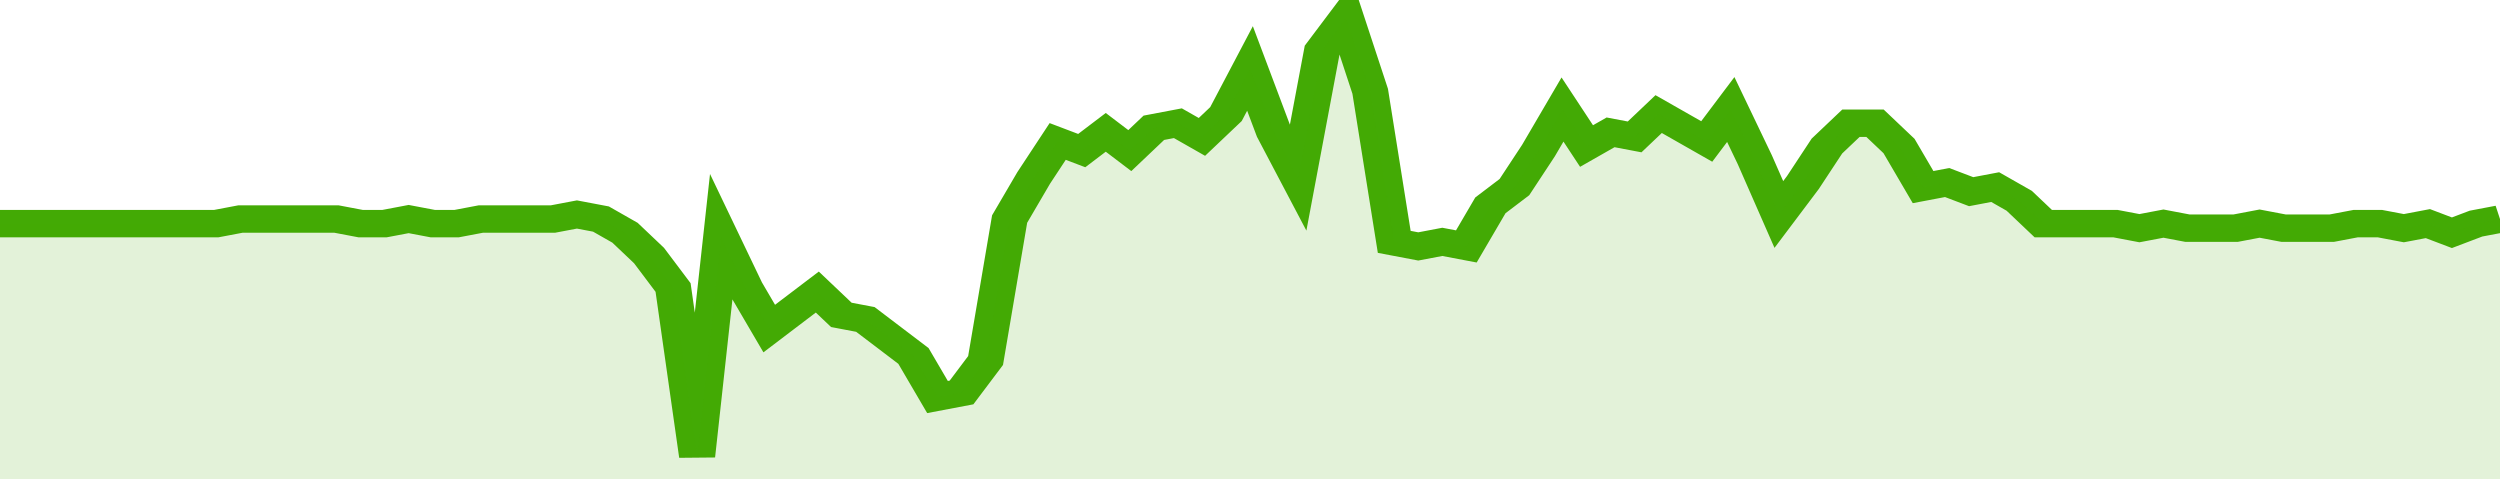
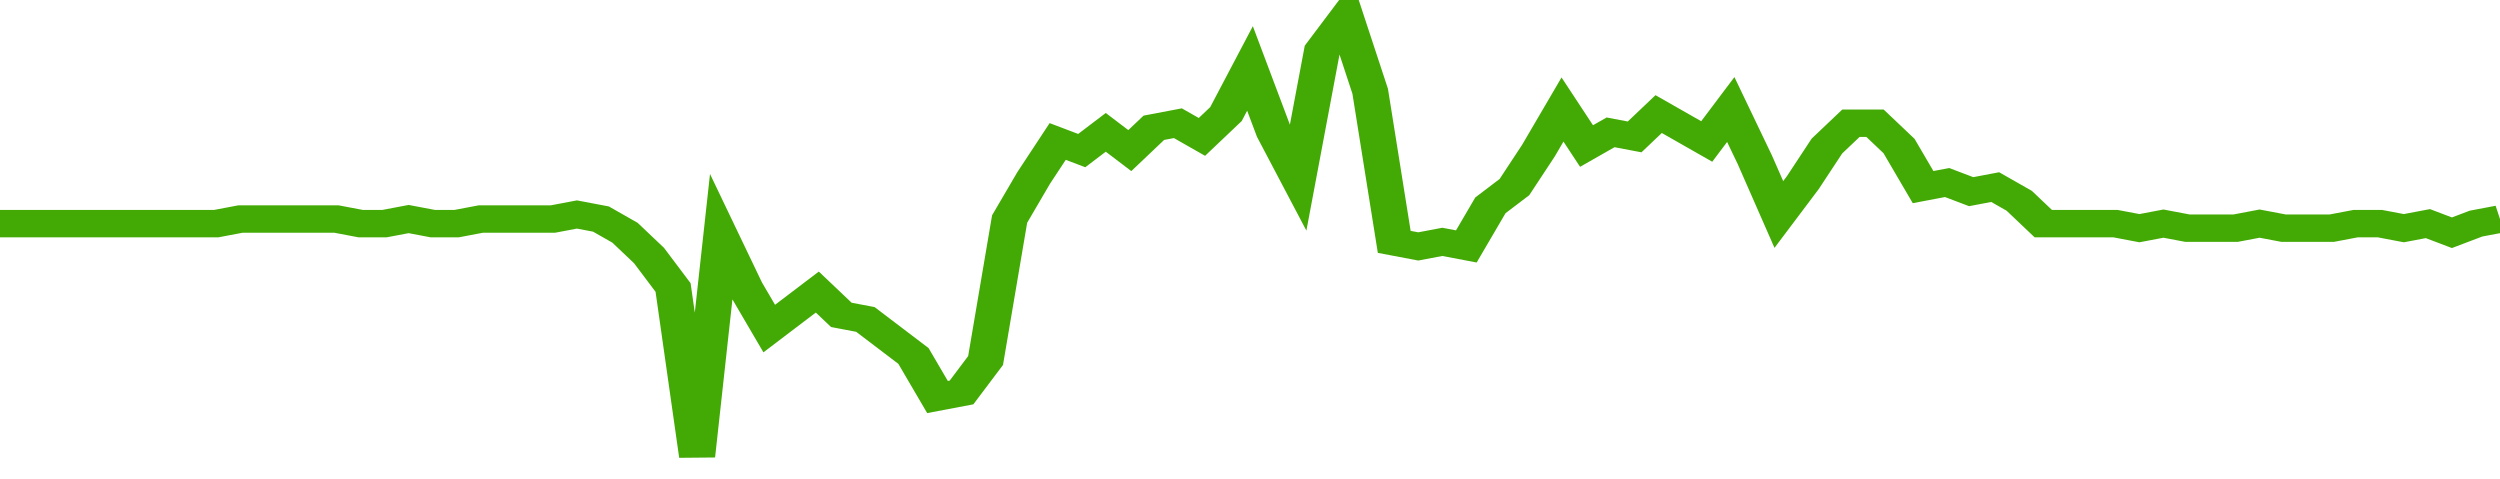
<svg xmlns="http://www.w3.org/2000/svg" viewBox="0 0 416 105" width="120" height="23" preserveAspectRatio="none">
  <polyline fill="none" stroke="#43AA05" stroke-width="6" points="0, 49 4, 49 8, 49 12, 49 16, 49 20, 49 24, 49 28, 49 32, 49 36, 49 40, 48 44, 48 48, 48 52, 48 56, 48 60, 49 64, 49 68, 48 72, 49 76, 49 80, 48 84, 48 88, 48 92, 48 96, 47 100, 48 104, 51 108, 56 112, 63 116, 100 120, 52 124, 63 128, 72 132, 68 136, 64 140, 69 144, 70 148, 74 152, 78 156, 87 160, 86 164, 79 168, 48 172, 39 176, 31 180, 33 184, 29 188, 33 192, 28 196, 27 200, 30 204, 25 208, 15 212, 29 216, 39 220, 11 224, 4 228, 20 232, 53 236, 54 240, 53 244, 54 248, 45 252, 41 256, 33 260, 24 264, 32 268, 29 272, 30 276, 25 280, 28 284, 31 288, 24 292, 35 296, 47 300, 40 304, 32 308, 27 312, 27 316, 32 320, 41 324, 40 328, 42 332, 41 336, 44 340, 49 344, 49 348, 49 352, 49 356, 50 360, 49 364, 50 368, 50 372, 50 376, 49 380, 50 384, 50 388, 50 392, 49 396, 49 400, 50 404, 49 408, 51 412, 49 416, 48 416, 48 "> </polyline>
-   <polygon fill="#43AA05" opacity="0.15" points="0, 105 0, 49 4, 49 8, 49 12, 49 16, 49 20, 49 24, 49 28, 49 32, 49 36, 49 40, 48 44, 48 48, 48 52, 48 56, 48 60, 49 64, 49 68, 48 72, 49 76, 49 80, 48 84, 48 88, 48 92, 48 96, 47 100, 48 104, 51 108, 56 112, 63 116, 100 120, 52 124, 63 128, 72 132, 68 136, 64 140, 69 144, 70 148, 74 152, 78 156, 87 160, 86 164, 79 168, 48 172, 39 176, 31 180, 33 184, 29 188, 33 192, 28 196, 27 200, 30 204, 25 208, 15 212, 29 216, 39 220, 11 224, 4 228, 20 232, 53 236, 54 240, 53 244, 54 248, 45 252, 41 256, 33 260, 24 264, 32 268, 29 272, 30 276, 25 280, 28 284, 31 288, 24 292, 35 296, 47 300, 40 304, 32 308, 27 312, 27 316, 32 320, 41 324, 40 328, 42 332, 41 336, 44 340, 49 344, 49 348, 49 352, 49 356, 50 360, 49 364, 50 368, 50 372, 50 376, 49 380, 50 384, 50 388, 50 392, 49 396, 49 400, 50 404, 49 408, 51 412, 49 416, 48 416, 105 " />
</svg>